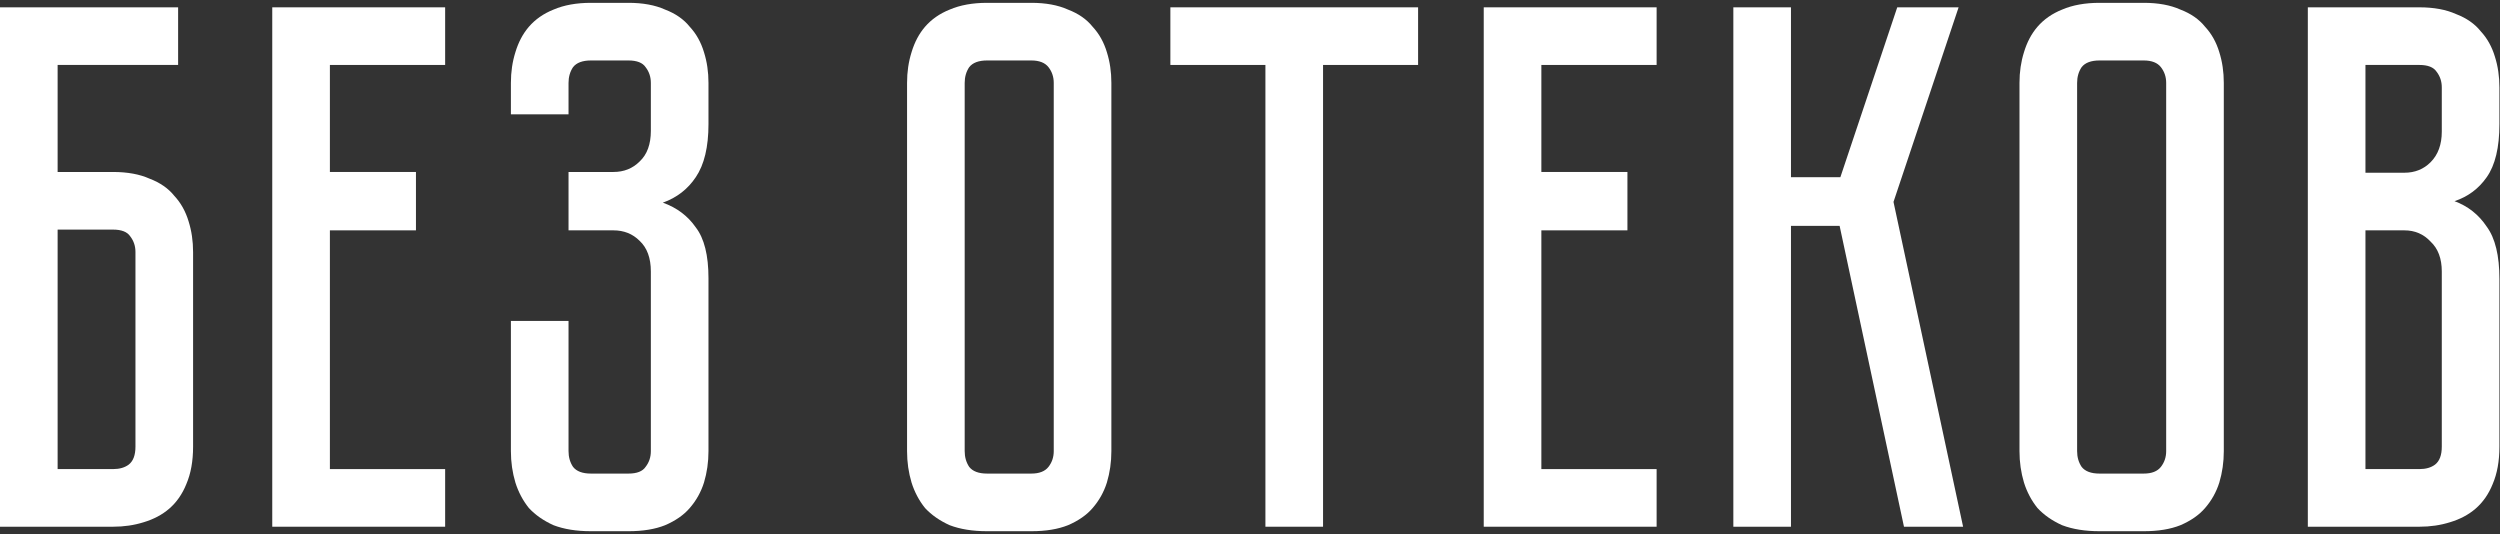
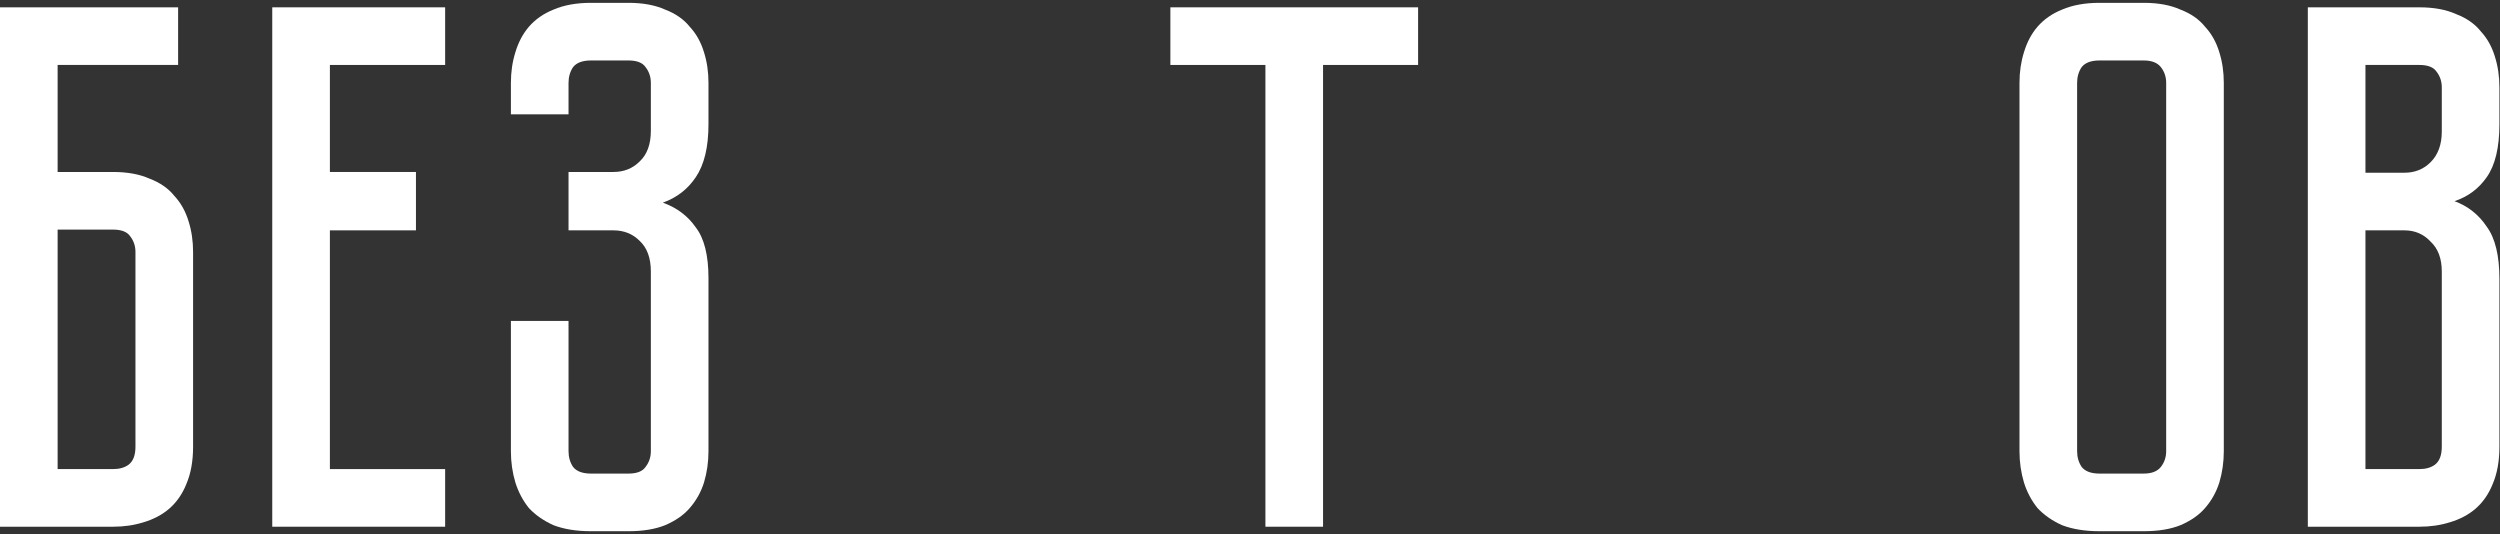
<svg xmlns="http://www.w3.org/2000/svg" width="655" height="140" viewBox="0 0 655 140" fill="none">
  <rect x="0" y="0" width="655" height="140" fill="#333333" stroke="none" />
  <path d="M29.608 45.057C33.399 45.057 36.602 45.646 39.216 46.822C41.961 47.868 44.118 49.371 45.687 51.332C47.386 53.162 48.628 55.384 49.413 57.999C50.197 60.483 50.589 63.162 50.589 66.038V117.019C50.589 120.81 50.001 124.078 48.824 126.823C47.779 129.438 46.275 131.595 44.314 133.294C42.484 134.863 40.262 136.039 37.648 136.824C35.164 137.608 32.484 138 29.608 138H0V1.919H46.667V17.018H15.098V45.057H29.608ZM35.491 66.038C35.491 64.469 35.033 63.097 34.118 61.92C33.334 60.744 31.831 60.156 29.608 60.156H15.098V122.902H29.608C31.308 122.902 32.68 122.51 33.726 121.725C34.903 120.81 35.491 119.242 35.491 117.019V66.038Z" fill="white" />
  <path d="M116.627 1.919V17.018H86.431V45.057H108.98V60.352H86.431V122.902H116.627V138H71.332V1.919H116.627Z" fill="white" />
  <path d="M164.641 0.743C168.432 0.743 171.635 1.331 174.249 2.508C176.994 3.553 179.151 5.057 180.72 7.018C182.419 8.848 183.661 11.07 184.445 13.684C185.23 16.168 185.622 18.848 185.622 21.724V32.508C185.622 38.521 184.511 43.162 182.288 46.43C180.197 49.567 177.321 51.789 173.661 53.097C177.321 54.404 180.197 56.561 182.288 59.567C184.511 62.443 185.622 66.888 185.622 72.901V118.196C185.622 121.072 185.23 123.817 184.445 126.431C183.661 128.915 182.419 131.137 180.72 133.098C179.151 134.928 176.994 136.431 174.249 137.608C171.635 138.654 168.432 139.176 164.641 139.176H154.837C151.046 139.176 147.778 138.654 145.033 137.608C142.418 136.431 140.262 134.928 138.562 133.098C136.994 131.137 135.817 128.915 135.033 126.431C134.248 123.817 133.856 121.072 133.856 118.196V84.078H148.955V118.196C148.955 119.764 149.347 121.137 150.131 122.313C151.046 123.49 152.615 124.078 154.837 124.078H164.641C166.863 124.078 168.367 123.49 169.151 122.313C170.066 121.137 170.523 119.764 170.523 118.196V71.136C170.523 67.607 169.543 64.927 167.582 63.097C165.752 61.267 163.465 60.352 160.719 60.352H148.955V45.057H160.719C163.465 45.057 165.752 44.142 167.582 42.312C169.543 40.482 170.523 37.802 170.523 34.273V21.724C170.523 20.155 170.066 18.782 169.151 17.606C168.367 16.43 166.863 15.841 164.641 15.841H154.837C152.615 15.841 151.046 16.43 150.131 17.606C149.347 18.782 148.955 20.155 148.955 21.724V29.959H133.856V21.724C133.856 18.848 134.248 16.168 135.033 13.684C135.817 11.07 136.994 8.848 138.562 7.018C140.262 5.057 142.418 3.553 145.033 2.508C147.778 1.331 151.046 0.743 154.837 0.743H164.641Z" fill="white" />
-   <path d="M270.199 0.743C273.99 0.743 277.192 1.331 279.807 2.508C282.552 3.553 284.709 5.057 286.277 7.018C287.977 8.848 289.219 11.07 290.003 13.684C290.787 16.168 291.179 18.848 291.179 21.724V118.196C291.179 121.072 290.787 123.817 290.003 126.431C289.219 128.915 287.977 131.137 286.277 133.098C284.709 134.928 282.552 136.431 279.807 137.608C277.192 138.654 273.99 139.176 270.199 139.176H258.63C254.839 139.176 251.571 138.654 248.826 137.608C246.211 136.431 244.055 134.928 242.355 133.098C240.786 131.137 239.61 128.915 238.826 126.431C238.041 123.817 237.649 121.072 237.649 118.196V21.724C237.649 18.848 238.041 16.168 238.826 13.684C239.61 11.07 240.786 8.848 242.355 7.018C244.055 5.057 246.211 3.553 248.826 2.508C251.571 1.331 254.839 0.743 258.63 0.743H270.199ZM270.199 124.078C272.29 124.078 273.794 123.49 274.709 122.313C275.624 121.137 276.081 119.764 276.081 118.196V21.724C276.081 20.155 275.624 18.782 274.709 17.606C273.794 16.43 272.29 15.841 270.199 15.841H258.63C256.408 15.841 254.839 16.43 253.924 17.606C253.14 18.782 252.747 20.155 252.747 21.724V118.196C252.747 119.764 253.14 121.137 253.924 122.313C254.839 123.49 256.408 124.078 258.63 124.078H270.199Z" fill="white" />
  <path d="M371.541 1.919V17.018H346.638V138H331.54V17.018H306.638V1.919H371.541Z" fill="white" />
-   <path d="M434.034 1.919V17.018H403.837V45.057H426.387V60.352H403.837V122.902H434.034V138H388.739V1.919H434.034Z" fill="white" />
-   <path d="M454.135 1.919H469.234V46.43H482.175L497.077 1.919H513.156L496.097 52.901L514.332 138H498.842L481.979 59.175H469.234V138H454.135V1.919Z" fill="white" />
  <path d="M561.655 0.743C565.446 0.743 568.649 1.331 571.263 2.508C574.009 3.553 576.165 5.057 577.734 7.018C579.434 8.848 580.675 11.07 581.46 13.684C582.244 16.168 582.636 18.848 582.636 21.724V118.196C582.636 121.072 582.244 123.817 581.46 126.431C580.675 128.915 579.434 131.137 577.734 133.098C576.165 134.928 574.009 136.431 571.263 137.608C568.649 138.654 565.446 139.176 561.655 139.176H550.087C546.296 139.176 543.028 138.654 540.283 137.608C537.668 136.431 535.511 134.928 533.812 133.098C532.243 131.137 531.067 128.915 530.282 126.431C529.498 123.817 529.106 121.072 529.106 118.196V21.724C529.106 18.848 529.498 16.168 530.282 13.684C531.067 11.07 532.243 8.848 533.812 7.018C535.511 5.057 537.668 3.553 540.283 2.508C543.028 1.331 546.296 0.743 550.087 0.743H561.655ZM561.655 124.078C563.747 124.078 565.25 123.49 566.165 122.313C567.08 121.137 567.538 119.764 567.538 118.196V21.724C567.538 20.155 567.08 18.782 566.165 17.606C565.25 16.43 563.747 15.841 561.655 15.841H550.087C547.864 15.841 546.296 16.43 545.381 17.606C544.596 18.782 544.204 20.155 544.204 21.724V118.196C544.204 119.764 544.596 121.137 545.381 122.313C546.296 123.49 547.864 124.078 550.087 124.078H561.655Z" fill="white" />
  <path d="M633.867 1.919C637.658 1.919 640.861 2.508 643.475 3.684C646.22 4.73 648.377 6.233 649.946 8.194C651.645 10.024 652.887 12.246 653.671 14.861C654.456 17.345 654.848 20.024 654.848 22.9V32.508C654.848 38.652 653.737 43.293 651.514 46.43C649.423 49.437 646.612 51.528 643.083 52.705C646.612 54.012 649.423 56.234 651.514 59.371C653.737 62.378 654.848 66.953 654.848 73.097V117.019C654.848 120.81 654.259 124.078 653.083 126.823C652.037 129.438 650.534 131.595 648.573 133.294C646.743 134.863 644.521 136.039 641.906 136.824C639.423 137.608 636.743 138 633.867 138H604.651V1.919H633.867ZM639.749 71.136C639.749 67.737 638.769 65.123 636.808 63.293C634.978 61.332 632.691 60.352 629.945 60.352H619.749V122.902H633.867C635.566 122.902 636.939 122.51 637.985 121.725C639.161 120.81 639.749 119.242 639.749 117.019V71.136ZM639.749 22.9C639.749 21.331 639.292 19.959 638.377 18.782C637.593 17.606 636.089 17.018 633.867 17.018H619.749V45.254H629.945C632.691 45.254 634.978 44.338 636.808 42.508C638.769 40.547 639.749 37.868 639.749 34.469V22.9Z" fill="white" />
</svg>